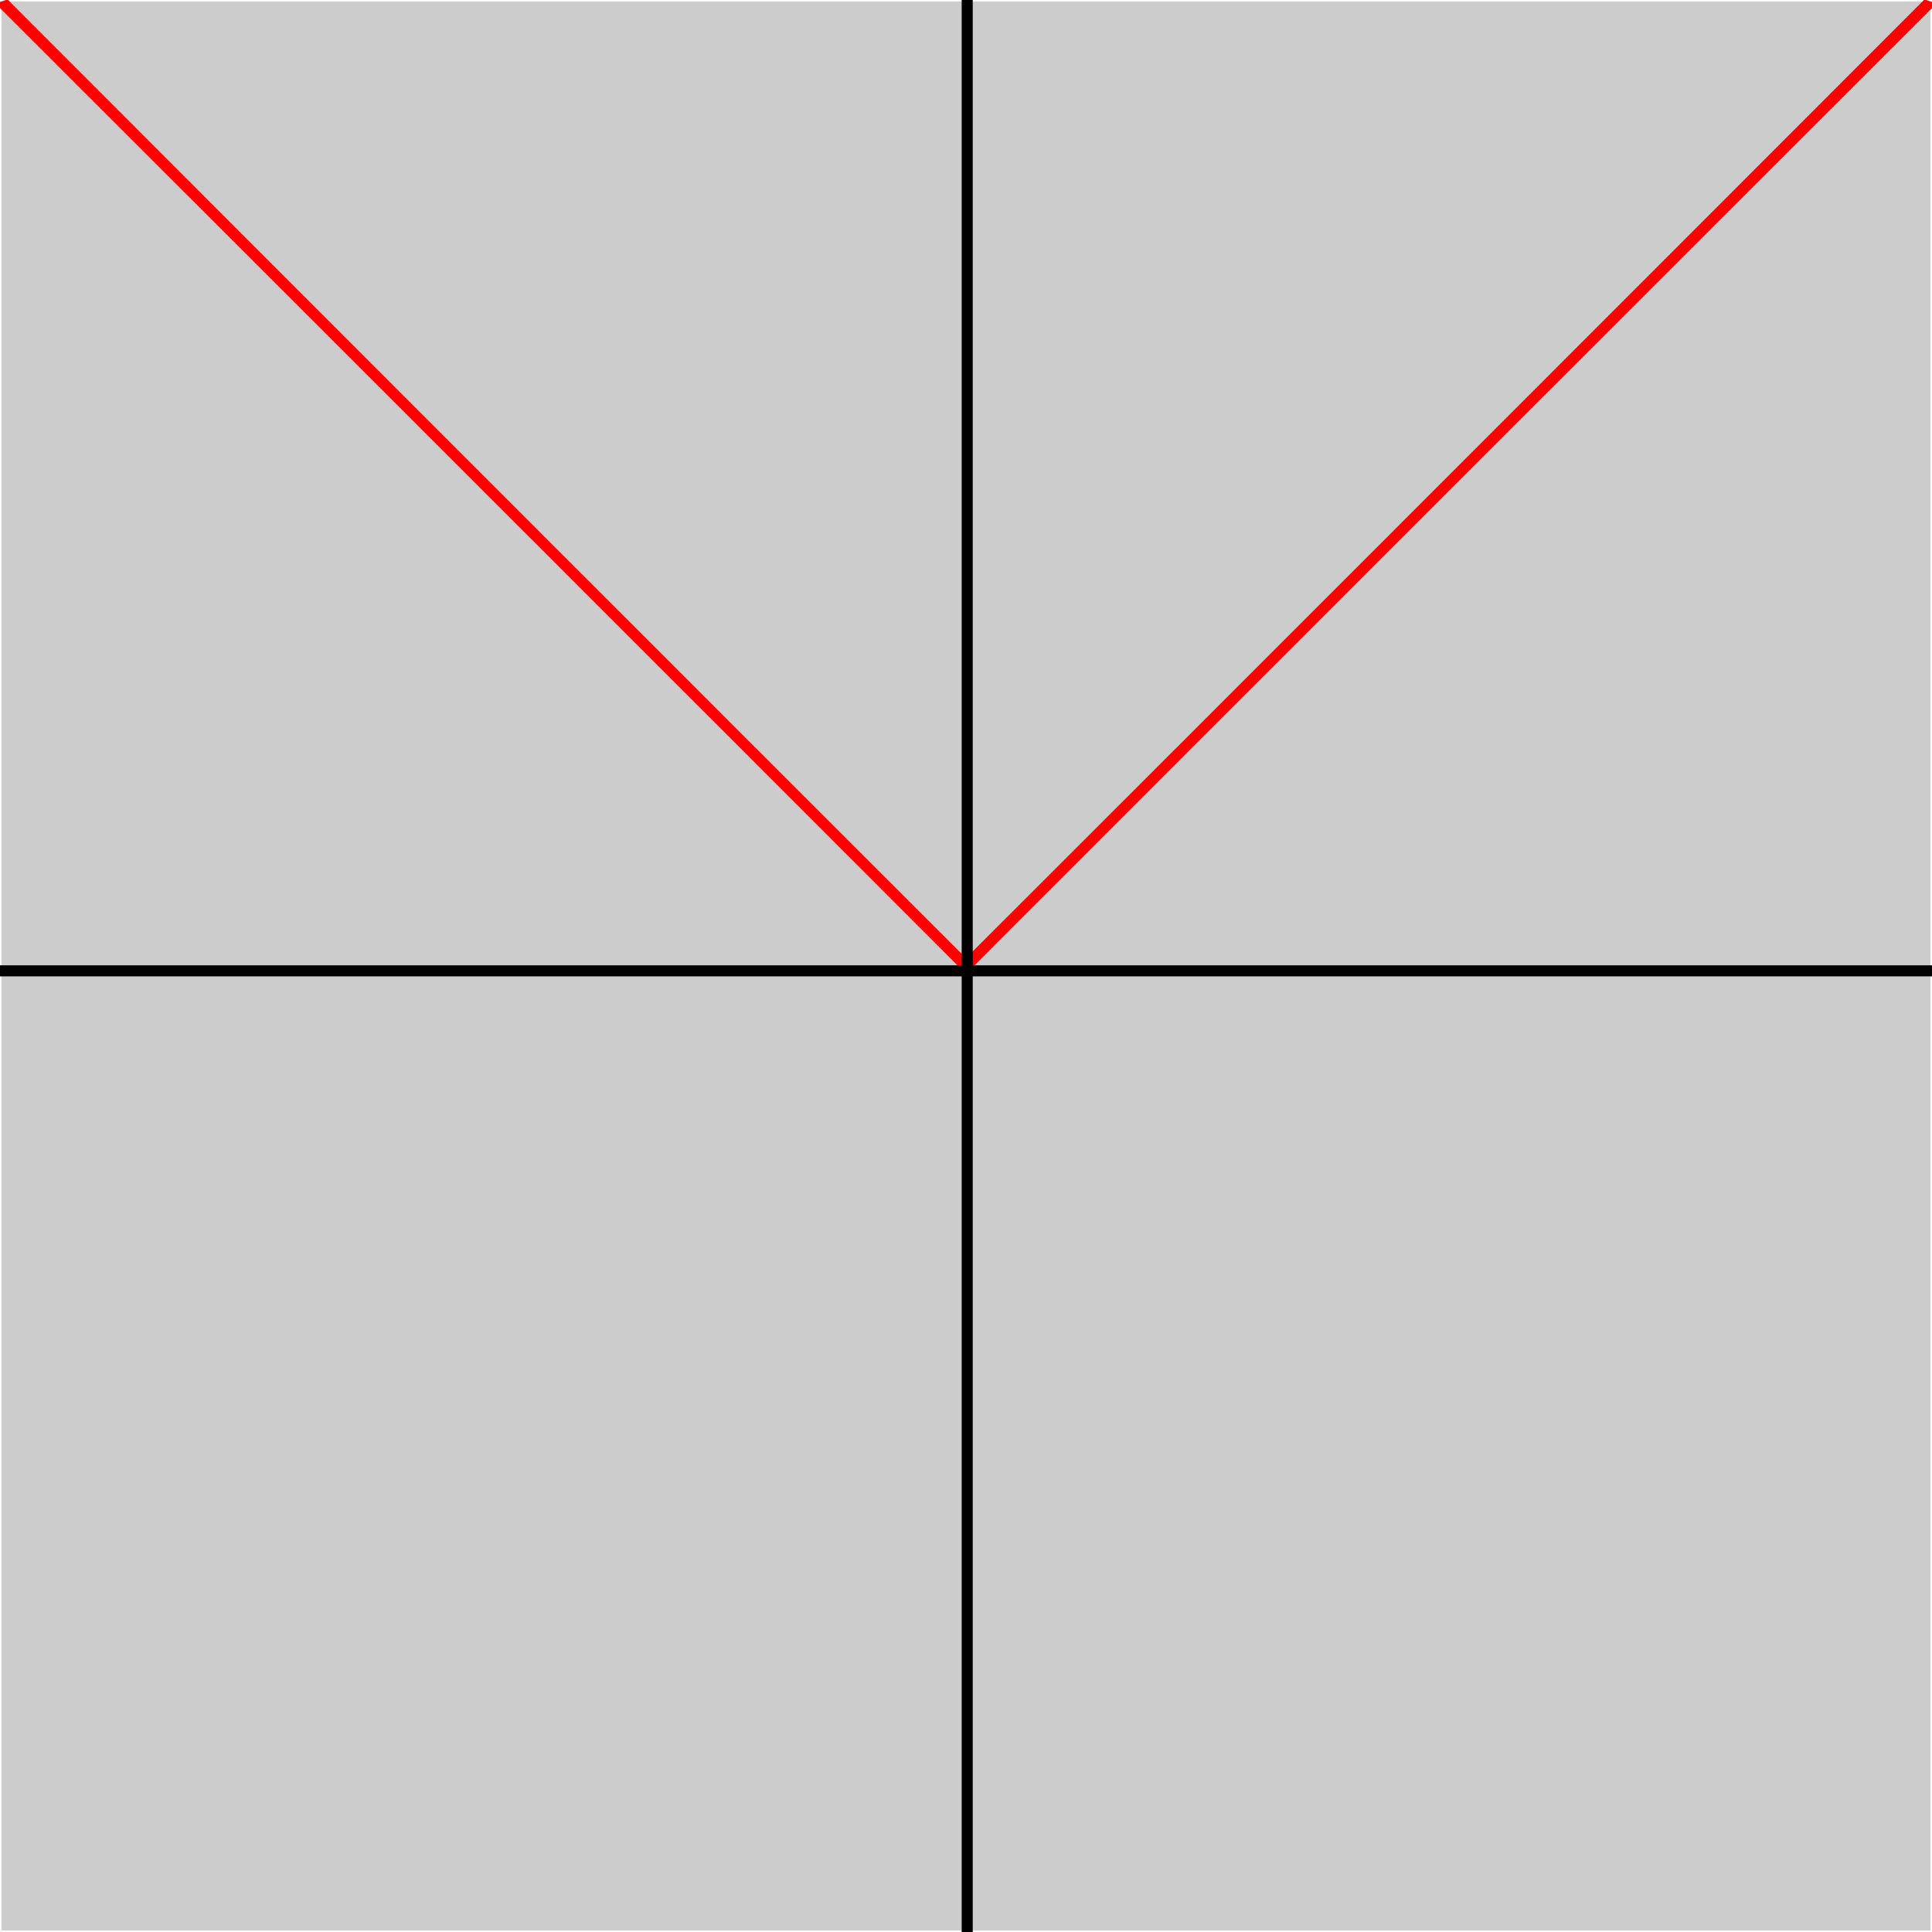
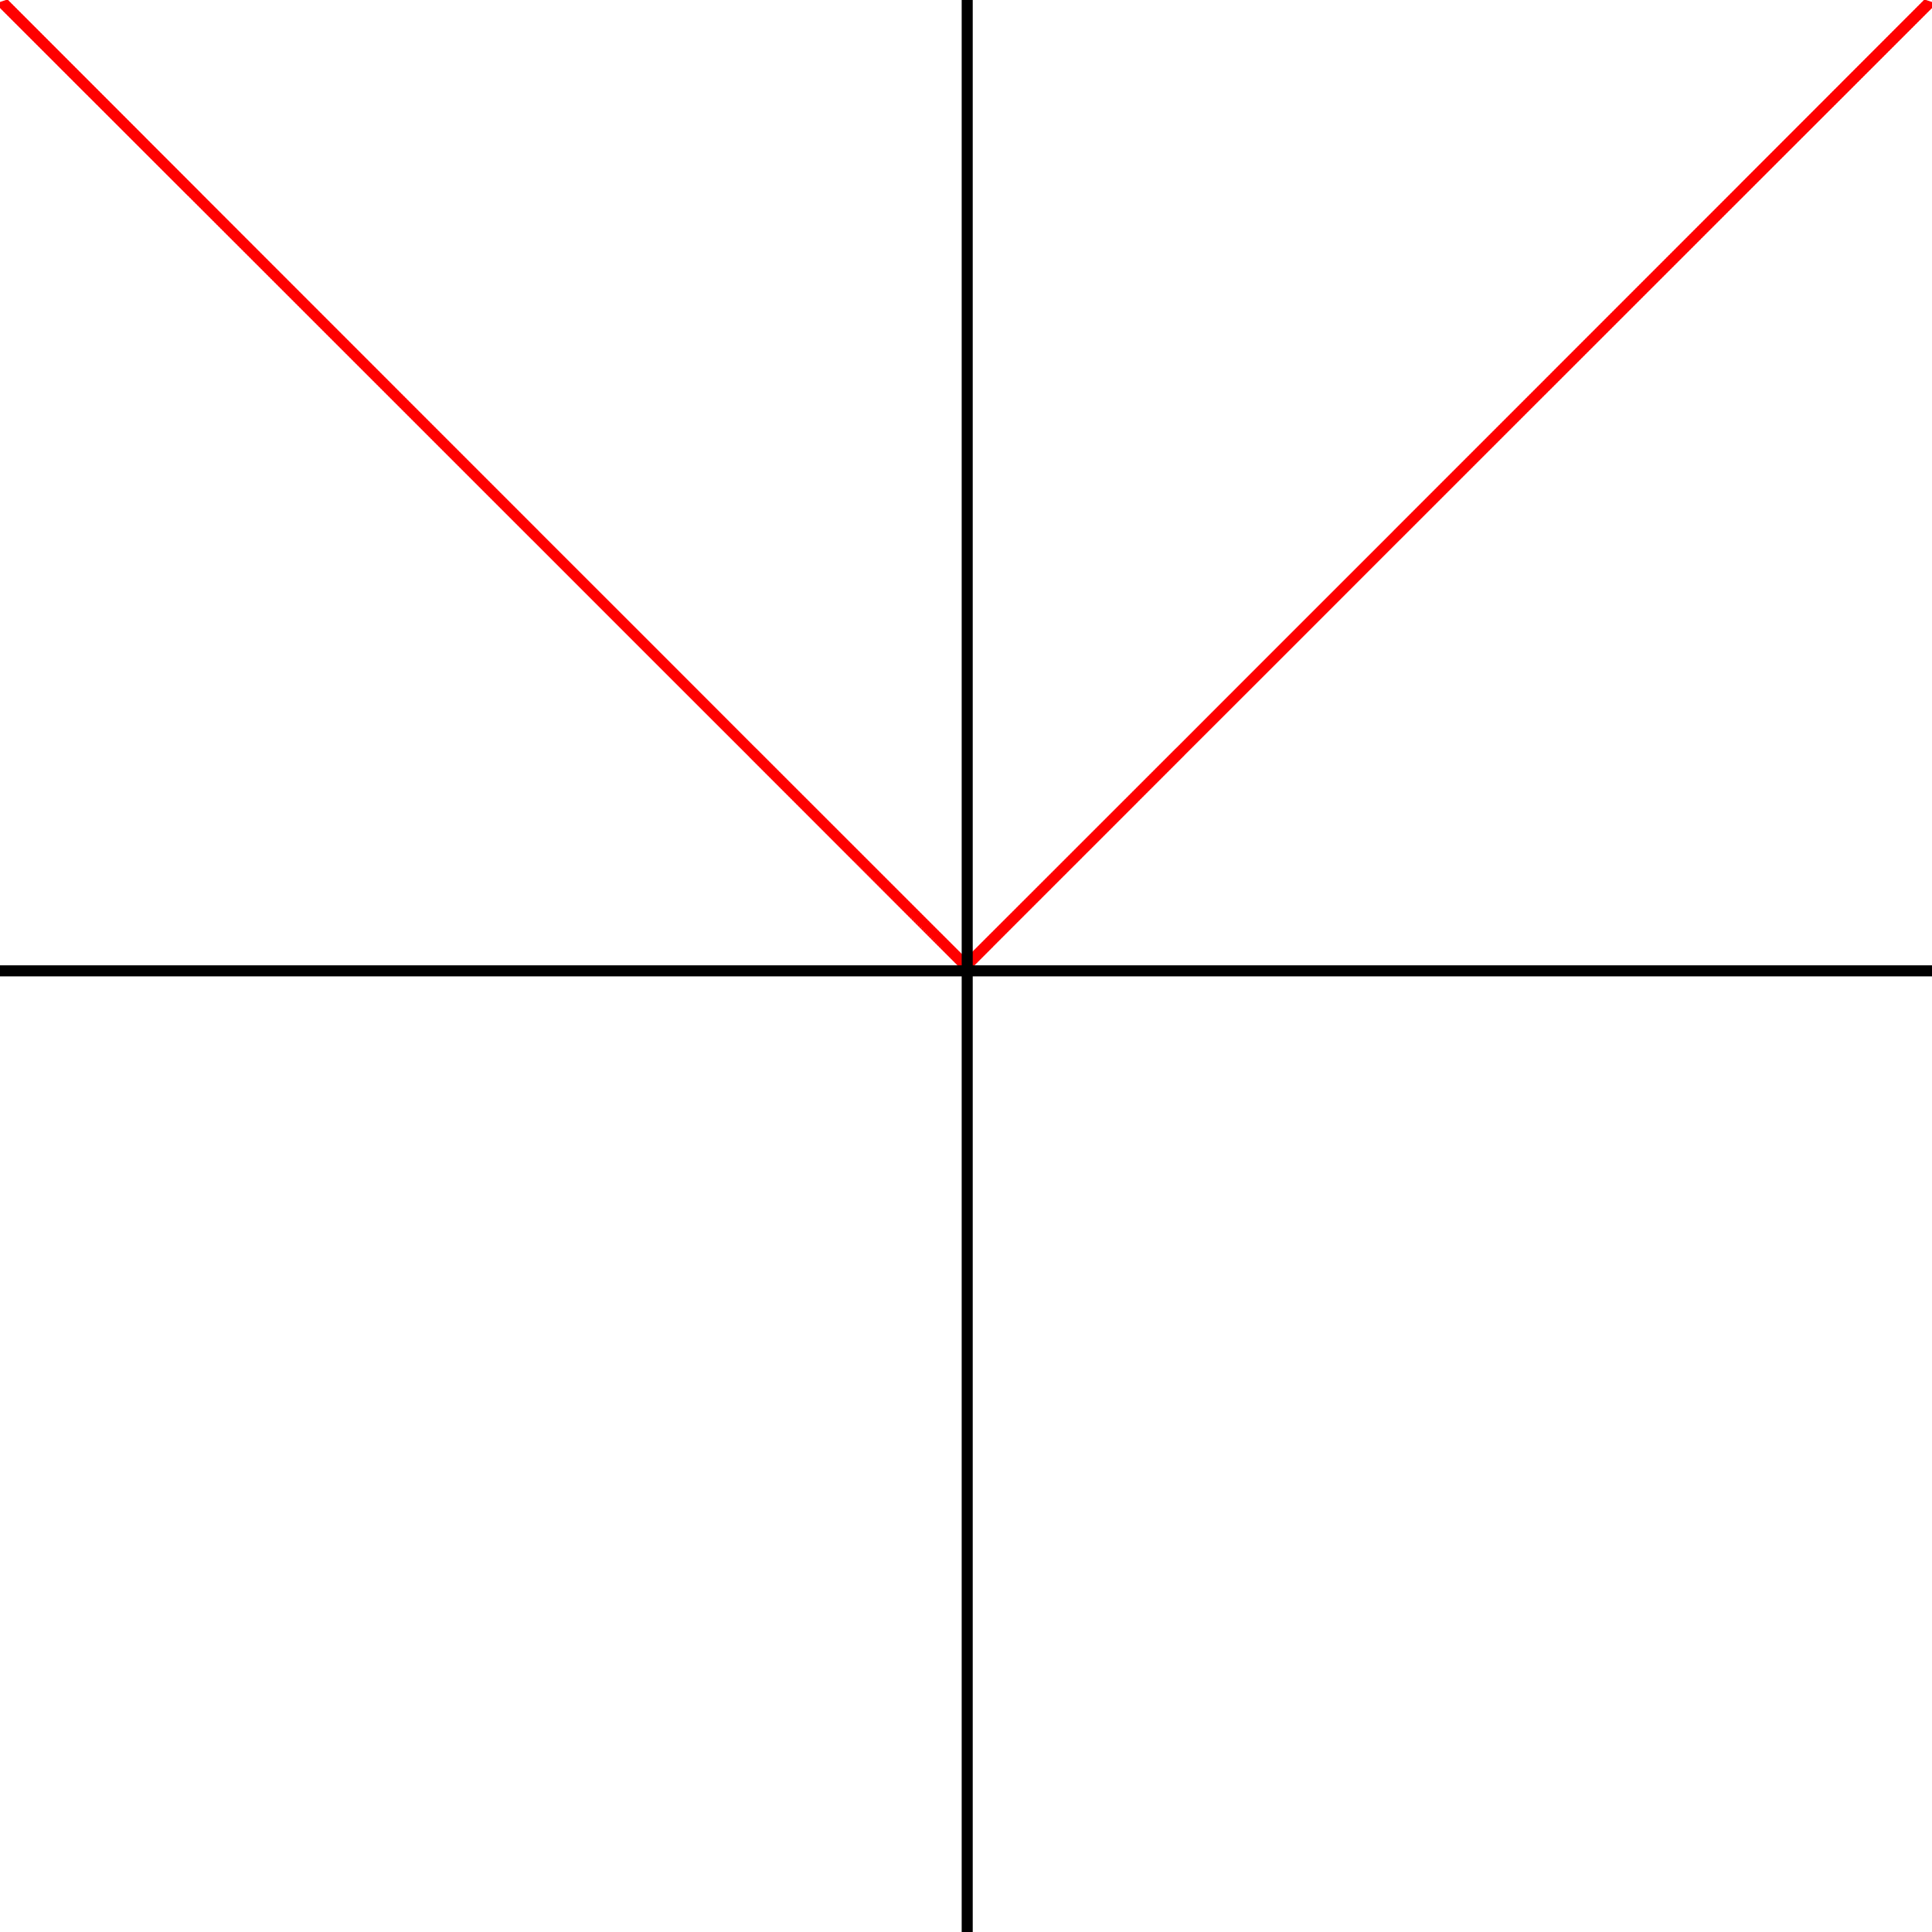
<svg xmlns="http://www.w3.org/2000/svg" xmlns:ns1="http://sodipodi.sourceforge.net/DTD/sodipodi-0.dtd" xmlns:ns2="http://www.inkscape.org/namespaces/inkscape" ns1:docname="absx.svg" ns2:version="1.1.1 (3bf5ae0d25, 2021-09-20)" id="svg12" version="1.1" viewBox="0 0 700 700" height="700mm" width="700mm">
  <ns1:namedview id="namedview14" pagecolor="#505050" bordercolor="#eeeeee" borderopacity="1" ns2:pageshadow="0" ns2:pageopacity="0" ns2:pagecheckerboard="0" ns2:document-units="mm" showgrid="false" width="700mm" ns2:zoom="0.25" ns2:cx="1566" ns2:cy="910" ns2:window-width="1920" ns2:window-height="1013" ns2:window-x="-9" ns2:window-y="-9" ns2:window-maximized="1" ns2:current-layer="layer2" />
  <defs id="defs9" />
  <g ns2:label="Layer 1" ns2:groupmode="layer" id="layer1">
-     <rect style="fill:#cccccc;stroke:#000000;stroke-width:0;stroke-miterlimit:4;stroke-dasharray:none;stroke-dashoffset:0;stroke-opacity:1" id="rect3271" width="698.925" height="698.925" x="0.538" y="0.538" />
    <path style="fill:none;fill-opacity:1;stroke:#ff0000;stroke-width:4;stroke-miterlimit:4;stroke-dasharray:none;stroke-dashoffset:0;stroke-opacity:1" d="M 0.538 0.538 C 0.771 1.237 1.004 0.539 1.237 1.237 C 1.47 1.935 1.704 1.24 1.937 1.937 C 2.17 2.634 2.403 1.941 2.637 2.637 C 2.87 3.332 3.103 2.642 3.336 3.336 C 3.569 4.03 3.803 3.343 4.036 4.036 C 4.269 4.728 4.502 4.044 4.735 4.735 C 4.969 5.427 5.202 4.745 5.435 5.435 C 5.668 6.125 5.901 5.446 6.135 6.135 C 6.368 6.823 6.601 6.147 6.834 6.834 C 7.067 7.521 7.301 6.848 7.534 7.534 C 7.767 8.22 8 7.549 8.233 8.233 C 8.467 8.918 8.7 8.25 8.933 8.933 C 9.166 9.616 9.4 8.951 9.633 9.633 C 9.866 10.314 10.099 9.652 10.332 10.332 C 10.566 11.012 10.799 10.353 11.032 11.032 C 11.265 11.711 11.498 11.054 11.732 11.732 C 11.965 12.409 12.198 11.755 12.431 12.431 C 12.665 13.107 12.898 12.457 13.131 13.131 C 13.364 13.805 13.597 13.158 13.831 13.831 C 14.064 14.504 14.297 13.858 14.53 14.53 C 14.763 15.202 14.996 14.559 15.23 15.23 C 15.463 15.9 15.696 15.261 15.929 15.929 C 16.163 16.598 16.396 15.962 16.629 16.629 C 16.862 17.296 17.095 16.663 17.329 17.329 C 17.562 17.995 17.795 17.364 18.028 18.028 C 18.262 18.693 18.495 18.065 18.728 18.728 C 18.961 19.391 19.194 18.766 19.427 19.427 C 19.661 20.089 19.894 19.467 20.127 20.127 C 20.36 20.788 20.593 20.168 20.827 20.827 C 21.06 21.486 21.293 20.869 21.526 21.526 C 21.76 22.184 21.993 21.57 22.226 22.226 C 22.459 22.882 22.692 22.271 22.926 22.926 C 23.159 23.58 23.392 22.972 23.625 23.625 C 23.858 24.279 24.092 23.673 24.325 24.325 C 24.558 24.977 24.791 24.374 25.024 25.024 C 25.258 25.675 25.491 25.075 25.724 25.724 C 25.957 26.373 26.191 25.776 26.424 26.424 C 26.657 27.072 26.89 26.477 27.123 27.123 C 27.357 27.77 27.59 27.178 27.823 27.823 C 28.056 28.468 28.289 27.879 28.523 28.523 C 28.756 29.166 28.989 28.58 29.222 29.222 C 29.455 29.864 29.689 29.281 29.922 29.922 C 30.155 30.563 30.388 29.982 30.622 30.622 C 30.855 31.261 31.088 30.683 31.321 31.321 C 31.554 31.959 31.788 31.384 32.021 32.021 C 32.254 32.657 32.487 32.085 32.72 32.72 C 32.954 33.356 33.187 32.786 33.42 33.42 C 33.653 34.054 33.886 33.487 34.12 34.12 C 34.353 34.752 34.586 34.188 34.819 34.819 C 35.052 35.45 35.286 34.889 35.519 35.519 C 35.752 36.148 35.985 35.59 36.218 36.218 C 36.452 36.847 36.685 36.291 36.918 36.918 C 37.151 37.545 37.385 36.992 37.618 37.618 C 37.851 38.243 38.084 37.693 38.317 38.317 C 38.551 38.941 38.784 38.394 39.017 39.017 C 39.25 39.64 39.483 39.095 39.717 39.717 C 39.95 40.338 40.183 39.796 40.416 40.416 C 40.649 41.036 40.883 40.498 41.116 41.116 C 41.349 41.734 41.582 41.199 41.816 41.816 C 42.049 42.432 42.282 41.9 42.515 42.515 C 42.748 43.131 42.981 42.6 43.215 43.215 C 43.448 43.829 43.681 43.302 43.914 43.914 C 44.148 44.527 44.381 44.003 44.614 44.614 C 44.847 45.225 45.08 44.704 45.314 45.314 C 45.547 45.924 45.78 45.405 46.013 46.013 C 46.246 46.622 46.48 46.106 46.713 46.713 C 46.946 47.32 47.179 46.807 47.413 47.413 C 47.646 48.018 47.879 47.508 48.112 48.112 C 48.345 48.717 48.578 48.209 48.812 48.812 C 49.045 49.415 49.278 48.91 49.511 49.511 C 49.745 50.113 49.978 49.611 50.211 50.211 C 50.444 50.811 50.677 50.312 50.911 50.911 C 51.144 51.509 51.377 51.013 51.61 51.61 C 51.843 52.208 52.077 51.714 52.31 52.31 C 52.543 52.906 52.776 52.415 53.01 53.01 C 53.243 53.604 53.476 53.116 53.709 53.709 C 53.942 54.302 54.175 53.817 54.409 54.409 C 54.642 55.001 54.875 54.518 55.108 55.108 C 55.342 55.699 55.575 55.219 55.808 55.808 C 56.041 56.397 56.274 55.92 56.508 56.508 C 56.741 57.095 56.974 56.621 57.207 57.207 C 57.44 57.793 57.674 57.322 57.907 57.907 C 58.14 58.492 58.373 58.023 58.606 58.606 C 58.84 59.19 59.073 58.724 59.306 59.306 C 59.539 59.888 59.773 59.425 60.006 60.006 C 60.239 60.586 60.472 60.126 60.705 60.705 C 60.938 61.285 61.172 60.827 61.405 61.405 C 61.638 61.983 61.871 61.528 62.105 62.105 C 62.338 62.681 62.571 62.229 62.804 62.804 C 63.037 63.379 63.271 62.93 63.504 63.504 C 63.737 64.077 63.97 63.631 64.204 64.204 C 64.437 64.776 64.67 64.332 64.903 64.903 C 65.136 65.474 65.37 65.033 65.603 65.603 C 65.836 66.172 66.069 65.734 66.302 66.302 C 66.535 66.87 66.769 66.435 67.002 67.002 C 67.235 67.569 67.468 67.136 67.702 67.702 C 67.935 68.267 68.168 67.837 68.401 68.401 C 68.634 68.965 68.868 68.538 69.101 69.101 C 69.334 69.663 69.567 69.24 69.8 69.8 C 70.034 70.361 70.267 69.941 70.5 70.5 C 70.733 71.06 70.966 70.641 71.2 71.2 C 71.433 71.758 71.666 71.343 71.899 71.899 C 72.132 72.456 72.366 72.044 72.599 72.599 C 72.832 73.154 73.065 72.745 73.299 73.299 C 73.532 73.853 73.765 73.446 73.998 73.998 C 74.231 74.551 74.465 74.147 74.698 74.698 C 74.931 75.249 75.164 74.848 75.397 75.397 C 75.631 75.947 75.864 75.549 76.097 76.097 C 76.33 76.645 76.564 76.25 76.797 76.797 C 77.03 77.344 77.263 76.951 77.496 77.496 C 77.73 78.042 77.963 77.652 78.196 78.196 C 78.429 78.74 78.662 78.353 78.896 78.896 C 79.129 79.438 79.362 79.054 79.595 79.595 C 79.828 80.136 80.062 79.755 80.295 80.295 C 80.528 80.835 80.761 80.456 80.994 80.994 C 81.228 81.533 81.461 81.157 81.694 81.694 C 81.927 82.231 82.16 81.858 82.394 82.394 C 82.627 82.929 82.86 82.559 83.093 83.093 C 83.326 83.628 83.56 83.26 83.793 83.793 C 84.026 84.326 84.259 83.961 84.493 84.493 C 84.726 85.024 84.959 84.662 85.192 85.192 C 85.425 85.722 85.659 85.363 85.892 85.892 C 86.125 86.421 86.358 86.064 86.591 86.591 C 86.825 87.119 87.058 86.765 87.291 87.291 C 87.524 87.817 87.757 87.466 87.991 87.991 C 88.224 88.515 88.457 88.167 88.69 88.69 C 88.924 89.213 89.157 88.868 89.39 89.39 C 89.623 89.912 89.856 89.569 90.09 90.09 C 90.323 90.61 90.556 90.27 90.789 90.789 C 91.022 91.308 91.256 90.971 91.489 91.489 C 91.722 92.006 91.955 91.672 92.188 92.188 C 92.422 92.705 92.655 92.373 92.888 92.888 C 93.121 93.403 93.355 93.074 93.588 93.588 C 93.821 94.101 94.054 93.775 94.287 94.287 C 94.52 94.799 94.754 94.476 94.987 94.987 C 95.22 95.498 95.453 95.177 95.686 95.686 C 95.92 96.196 96.153 95.878 96.386 96.386 C 96.619 96.894 96.853 96.579 97.086 97.086 C 97.319 97.592 97.552 97.281 97.785 97.785 C 98.019 98.29 98.252 97.981 98.485 98.485 C 98.718 98.989 98.951 98.683 99.185 99.185 C 99.418 99.687 99.651 99.384 99.884 99.884 C 100.118 100.385 100.351 100.085 100.584 100.584 C 100.817 101.083 101.05 100.786 101.284 101.284 C 101.517 101.781 101.75 101.487 101.983 101.983 C 102.216 102.48 102.45 102.188 102.683 102.683 C 102.916 103.178 103.149 102.889 103.382 103.382 C 103.616 103.876 103.849 103.59 104.082 104.082 C 104.315 104.574 104.548 104.291 104.782 104.782 C 105.015 105.273 105.248 104.992 105.481 105.481 C 105.714 105.971 105.948 105.693 106.181 106.181 C 106.414 106.669 106.647 106.394 106.881 106.881 C 107.114 107.367 107.347 107.095 107.58 107.58 C 107.813 108.065 108.047 107.796 108.28 108.28 C 108.513 108.764 108.746 108.497 108.979 108.979 C 109.213 109.462 109.446 109.198 109.679 109.679 C 109.912 110.16 110.145 109.899 110.379 110.379 C 110.612 110.858 110.845 110.6 111.078 111.078 C 111.311 111.557 111.545 111.301 111.778 111.778 C 112.011 112.255 112.244 112.002 112.478 112.478 C 112.711 112.953 112.944 112.703 113.177 113.177 C 113.41 113.651 113.644 113.404 113.877 113.877 C 114.11 114.35 114.343 114.105 114.576 114.576 C 114.81 115.048 115.043 114.806 115.276 115.276 C 115.509 115.746 115.742 115.507 115.976 115.976 C 116.209 116.444 116.442 116.208 116.675 116.675 C 116.908 117.142 117.142 116.909 117.375 117.375 C 117.608 117.841 117.841 117.61 118.075 118.075 C 118.308 118.539 118.541 118.311 118.774 118.774 C 119.007 119.237 119.241 119.012 119.474 119.474 C 119.707 119.935 119.94 119.713 120.173 120.173 C 120.407 120.634 120.64 120.414 120.873 120.873 C 121.106 121.332 121.339 121.115 121.573 121.573 C 121.806 122.03 122.039 121.816 122.272 122.272 C 122.505 122.728 122.739 122.517 122.972 122.972 C 123.205 123.426 123.438 123.218 123.672 123.672 C 123.905 124.125 124.138 123.919 124.371 124.371 C 124.604 124.823 124.838 124.62 125.071 125.071 C 125.304 125.521 125.537 125.321 125.77 125.77 C 126.004 126.219 126.237 126.023 126.47 126.47 C 126.703 126.918 126.936 126.724 127.17 127.17 C 127.403 127.616 127.636 127.425 127.869 127.869 C 128.102 128.314 128.336 128.126 128.569 128.569 C 128.802 129.012 129.035 128.827 129.269 129.269 C 129.502 129.71 129.735 129.528 129.968 129.968 C 130.201 130.409 130.435 130.229 130.668 130.668 C 130.901 131.107 131.134 130.93 131.367 131.367 C 131.601 131.805 131.834 131.631 132.067 132.067 C 132.3 132.503 132.533 132.332 132.767 132.767 C 133 133.202 133.233 133.033 133.466 133.466 C 133.699 133.9 133.933 133.734 134.166 134.166 C 134.399 134.598 134.632 134.435 134.866 134.866 C 135.099 135.296 135.332 135.136 135.565 135.565 C 135.798 135.994 136.032 135.837 136.265 136.265 C 136.498 136.693 136.731 136.538 136.964 136.964 C 137.198 137.391 137.431 137.239 137.664 137.664 C 137.897 138.089 138.13 137.94 138.364 138.364 C 138.597 138.787 138.83 138.641 139.063 139.063 C 139.296 139.486 139.53 139.342 139.763 139.763 C 139.996 140.184 140.229 140.043 140.463 140.463 C 140.696 140.882 140.929 140.744 141.162 141.162 C 141.395 141.58 141.629 141.445 141.862 141.862 C 142.095 142.278 142.328 142.146 142.561 142.561 C 142.795 142.977 143.028 142.847 143.261 143.261 C 143.494 143.675 143.727 143.548 143.961 143.961 C 144.194 144.373 144.427 144.249 144.66 144.66 C 144.893 145.071 145.127 144.95 145.36 145.36 C 145.593 145.77 145.826 145.651 146.06 146.06 C 146.293 146.468 146.526 146.352 146.759 146.759 C 146.992 147.166 147.226 147.053 147.459 147.459 C 147.692 147.864 147.925 147.754 148.158 148.158 C 148.392 148.562 148.625 148.455 148.858 148.858 C 149.091 149.261 149.324 149.156 149.558 149.558 C 149.791 149.959 150.024 149.857 150.257 150.257 C 150.49 150.657 150.724 150.558 150.957 150.957 C 151.19 151.355 151.423 151.259 151.656 151.656 C 151.89 152.054 152.123 151.96 152.356 152.356 C 152.589 152.752 152.823 152.661 153.056 153.056 C 153.289 153.45 153.522 153.362 153.755 153.755 C 153.989 154.148 154.222 154.064 154.455 154.455 C 154.688 154.846 154.921 154.765 155.155 155.155 C 155.388 155.545 155.621 155.466 155.854 155.854 C 156.087 156.243 156.321 156.167 156.554 156.554 C 156.787 156.941 157.02 156.868 157.253 157.253 C 157.487 157.639 157.72 157.569 157.953 157.953 C 158.186 158.338 158.42 158.27 158.653 158.653 C 158.886 159.036 159.119 158.971 159.352 159.352 C 159.586 159.734 159.819 159.672 160.052 160.052 C 160.285 160.432 160.518 160.373 160.752 160.752 C 160.985 161.13 161.218 161.074 161.451 161.451 C 161.684 161.829 161.918 161.775 162.151 162.151 C 162.384 162.527 162.617 162.476 162.85 162.85 C 163.084 163.225 163.317 163.177 163.55 163.55 C 163.783 163.923 164.017 163.878 164.25 164.25 C 164.483 164.622 164.716 164.579 164.949 164.949 C 165.183 165.32 165.416 165.28 165.649 165.649 C 165.882 166.018 166.115 165.981 166.349 166.349 C 166.582 166.716 166.815 166.682 167.048 167.048 C 167.281 167.415 167.515 167.383 167.748 167.748 C 167.981 168.113 168.214 168.084 168.447 168.447 C 168.681 168.811 168.914 168.785 169.147 169.147 C 169.38 169.509 169.614 169.486 169.847 169.847 C 170.08 170.207 170.313 170.187 170.546 170.546 C 170.78 170.906 171.013 170.888 171.246 171.246 C 171.479 171.604 171.712 171.589 171.946 171.946 C 172.179 172.302 172.412 172.29 172.645 172.645 C 172.878 173 173.112 172.991 173.345 173.345 C 173.578 173.699 173.811 173.692 174.044 174.044 C 174.278 174.397 174.511 174.393 174.744 174.744 C 174.977 175.095 175.211 175.094 175.444 175.444 C 175.677 175.793 175.91 175.795 176.143 176.143 C 176.377 176.491 176.61 176.496 176.843 176.843 C 177.076 177.19 177.309 177.197 177.543 177.543 C 177.776 177.888 178.009 177.898 178.242 178.242 C 178.475 178.586 178.709 178.599 178.942 178.942 C 179.175 179.284 179.408 179.3 179.641 179.641 C 179.875 179.983 180.108 180.001 180.341 180.341 C 180.574 180.681 180.808 180.702 181.041 181.041 C 181.274 181.379 181.507 181.403 181.74 181.74 C 181.974 182.077 182.207 182.105 182.44 182.44 C 182.673 182.775 182.906 182.806 183.14 183.14 C 183.373 183.474 183.606 183.507 183.839 183.839 C 184.072 184.172 184.306 184.208 184.539 184.539 C 184.772 184.87 185.005 184.909 185.238 185.238 C 185.472 185.568 185.705 185.61 185.938 185.938 C 186.171 186.267 186.405 186.311 186.638 186.638 C 186.871 186.965 187.104 187.012 187.337 187.337 C 187.571 187.663 187.804 187.713 188.037 188.037 C 188.27 188.361 188.503 188.414 188.737 188.737 C 188.97 189.059 189.203 189.115 189.436 189.436 C 189.669 189.758 189.903 189.816 190.136 190.136 C 190.369 190.456 190.602 190.517 190.835 190.835 C 191.069 191.154 191.302 191.218 191.535 191.535 C 191.768 191.852 192.002 191.919 192.235 192.235 C 192.468 192.551 192.701 192.62 192.934 192.934 C 193.168 193.249 193.401 193.321 193.634 193.634 C 193.867 193.947 194.1 194.022 194.334 194.334 C 194.567 194.645 194.8 194.723 195.033 195.033 C 195.266 195.343 195.5 195.424 195.733 195.733 C 195.966 196.042 196.199 196.125 196.432 196.432 C 196.666 196.74 196.899 196.826 197.132 197.132 C 197.365 197.438 197.598 197.527 197.832 197.832 C 198.065 198.136 198.298 198.228 198.531 198.531 C 198.765 198.835 198.998 198.929 199.231 199.231 C 199.464 199.533 199.697 199.63 199.931 199.931 C 200.164 200.231 200.397 200.331 200.63 200.63 C 200.863 200.929 201.097 201.032 201.33 201.33 C 201.563 201.627 201.796 201.733 202.029 202.029 C 202.263 202.326 202.496 202.434 202.729 202.729 C 202.962 203.024 203.195 203.135 203.429 203.429 C 203.662 203.722 203.895 203.836 204.128 204.128 C 204.362 204.42 204.595 204.537 204.828 204.828 C 205.061 205.119 205.294 205.238 205.528 205.528 C 205.761 205.817 205.994 205.939 206.227 206.227 C 206.46 206.515 206.694 206.64 206.927 206.927 C 207.16 207.213 207.393 207.341 207.626 207.626 C 207.86 207.911 208.093 208.042 208.326 208.326 C 208.559 208.61 208.792 208.743 209.026 209.026 C 209.259 209.308 209.492 209.444 209.725 209.725 C 209.959 210.006 210.192 210.146 210.425 210.425 C 210.658 210.704 210.891 210.847 211.125 211.125 C 211.358 211.403 211.591 211.548 211.824 211.824 C 212.057 212.101 212.291 212.249 212.524 212.524 C 212.757 212.799 212.99 212.95 213.223 213.223 C 213.457 213.497 213.69 213.651 213.923 213.923 C 214.156 214.195 214.389 214.352 214.623 214.623 C 214.856 214.894 215.089 215.053 215.322 215.322 C 215.556 215.592 215.789 215.754 216.022 216.022 C 216.255 216.29 216.488 216.455 216.722 216.722 C 216.955 216.988 217.188 217.156 217.421 217.421 C 217.654 217.687 217.888 217.857 218.121 218.121 C 218.354 218.385 218.587 218.558 218.82 218.82 C 219.054 219.083 219.287 219.259 219.52 219.52 C 219.753 219.781 219.986 219.96 220.22 220.22 C 220.453 220.48 220.686 220.661 220.919 220.919 C 221.153 221.178 221.386 221.362 221.619 221.619 C 221.852 221.876 222.085 222.063 222.319 222.319 C 222.552 222.574 222.785 222.764 223.018 223.018 C 223.251 223.272 223.485 223.465 223.718 223.718 C 223.951 223.971 224.184 224.166 224.417 224.417 C 224.651 224.669 224.884 224.867 225.117 225.117 C 225.35 225.367 225.583 225.568 225.817 225.817 C 226.05 226.065 226.283 226.269 226.516 226.516 C 226.75 226.764 226.983 226.97 227.216 227.216 C 227.449 227.462 227.682 227.671 227.916 227.916 C 228.149 228.16 228.382 228.372 228.615 228.615 C 228.848 228.858 229.082 229.073 229.315 229.315 C 229.548 229.556 229.781 229.774 230.014 230.014 C 230.248 230.255 230.481 230.475 230.714 230.714 C 230.947 230.953 231.18 231.176 231.414 231.414 C 231.647 231.651 231.88 231.877 232.113 232.113 C 232.347 232.349 232.58 232.578 232.813 232.813 C 233.046 233.048 233.279 233.279 233.513 233.513 C 233.746 233.746 233.979 233.98 234.212 234.212 C 234.445 234.444 234.679 234.681 234.912 234.912 C 235.145 235.142 235.378 235.382 235.611 235.611 C 235.845 235.84 236.078 236.083 236.311 236.311 C 236.544 236.539 236.777 236.784 237.011 237.011 C 237.244 237.237 237.477 237.485 237.71 237.71 C 237.944 237.935 238.177 238.187 238.41 238.41 C 238.643 238.633 238.876 238.888 239.11 239.11 C 239.343 239.332 239.576 239.589 239.809 239.809 C 240.042 240.03 240.276 240.29 240.509 240.509 C 240.742 240.728 240.975 240.991 241.208 241.208 C 241.442 241.426 241.675 241.692 241.908 241.908 C 242.141 242.124 242.374 242.393 242.608 242.608 C 242.841 242.823 243.074 243.094 243.307 243.307 C 243.54 243.521 243.774 243.795 244.007 244.007 C 244.24 244.219 244.473 244.496 244.707 244.707 C 244.94 244.917 245.173 245.197 245.406 245.406 C 245.639 245.616 245.873 245.898 246.106 246.106 C 246.339 246.314 246.572 246.599 246.805 246.805 C 247.039 247.012 247.272 247.3 247.505 247.505 C 247.738 247.71 247.971 248.001 248.205 248.205 C 248.438 248.408 248.671 248.702 248.904 248.904 C 249.137 249.107 249.371 249.403 249.604 249.604 C 249.837 249.805 250.07 250.104 250.304 250.304 C 250.537 250.503 250.77 250.805 251.003 251.003 C 251.236 251.201 251.47 251.506 251.703 251.703 C 251.936 251.9 252.169 252.207 252.402 252.402 C 252.636 252.598 252.869 252.908 253.102 253.102 C 253.335 253.296 253.568 253.609 253.802 253.802 C 254.035 253.994 254.268 254.31 254.501 254.501 C 254.734 254.692 254.968 255.011 255.201 255.201 C 255.434 255.391 255.667 255.712 255.901 255.901 C 256.134 256.089 256.367 256.413 256.6 256.6 C 256.833 256.787 257.067 257.114 257.3 257.3 C 257.533 257.485 257.766 257.815 257.999 257.999 C 258.233 258.184 258.466 258.516 258.699 258.699 C 258.932 258.882 259.165 259.217 259.399 259.399 C 259.632 259.58 259.865 259.918 260.098 260.098 C 260.331 260.278 260.565 260.619 260.798 260.798 C 261.031 260.976 261.264 261.32 261.498 261.498 C 261.731 261.675 261.964 262.021 262.197 262.197 C 262.43 262.373 262.664 262.722 262.897 262.897 C 263.13 263.071 263.363 263.423 263.596 263.596 C 263.83 263.769 264.063 264.124 264.296 264.296 C 264.529 264.468 264.762 264.825 264.996 264.996 C 265.229 265.166 265.462 265.526 265.695 265.695 C 265.928 265.864 266.162 266.228 266.395 266.395 C 266.628 266.562 266.861 266.929 267.095 267.095 C 267.328 267.26 267.561 267.63 267.794 267.794 C 268.027 267.959 268.261 268.331 268.494 268.494 C 268.727 268.657 268.96 269.032 269.193 269.193 C 269.427 269.355 269.66 269.733 269.893 269.893 C 270.126 270.053 270.359 270.434 270.593 270.593 C 270.826 270.752 271.059 271.135 271.292 271.292 C 271.525 271.45 271.759 271.836 271.992 271.992 C 272.225 272.148 272.458 272.537 272.692 272.692 C 272.925 272.846 273.158 273.238 273.391 273.391 C 273.624 273.545 273.858 273.939 274.091 274.091 C 274.324 274.243 274.557 274.64 274.79 274.79 C 275.024 274.941 275.257 275.341 275.49 275.49 C 275.723 275.639 275.956 276.042 276.19 276.19 C 276.423 276.337 276.656 276.743 276.889 276.889 C 277.122 277.036 277.356 277.444 277.589 277.589 C 277.822 277.734 278.055 278.145 278.289 278.289 C 278.522 278.432 278.755 278.846 278.988 278.988 C 279.221 279.13 279.455 279.547 279.688 279.688 C 279.921 279.829 280.154 280.248 280.387 280.387 C 280.621 280.527 280.854 280.949 281.087 281.087 C 281.32 281.225 281.553 281.65 281.787 281.787 C 282.02 281.923 282.253 282.351 282.486 282.486 C 282.719 282.621 282.953 283.052 283.186 283.186 C 283.419 283.32 283.652 283.753 283.886 283.886 C 284.119 284.018 284.352 284.454 284.585 284.585 C 284.818 284.716 285.052 285.155 285.285 285.285 C 285.518 285.414 285.751 285.856 285.984 285.984 C 286.218 286.113 286.451 286.557 286.684 286.684 C 286.917 286.811 287.15 287.258 287.384 287.384 C 287.617 287.509 287.85 287.959 288.083 288.083 C 288.316 288.207 288.55 288.66 288.783 288.783 C 289.016 288.905 289.249 289.361 289.482 289.482 C 289.716 289.604 289.949 290.062 290.182 290.182 C 290.415 290.302 290.649 290.763 290.882 290.882 C 291.115 291 291.348 291.464 291.581 291.581 C 291.815 291.698 292.048 292.165 292.281 292.281 C 292.514 292.397 292.747 292.866 292.981 292.981 C 293.214 293.095 293.447 293.567 293.68 293.68 C 293.913 293.793 294.147 294.269 294.38 294.38 C 294.613 294.491 294.846 294.97 295.079 295.079 C 295.313 295.189 295.546 295.671 295.779 295.779 C 296.012 295.888 296.246 296.372 296.479 296.479 C 296.712 296.586 296.945 297.073 297.178 297.178 C 297.412 297.284 297.645 297.774 297.878 297.878 C 298.111 297.982 298.344 298.475 298.578 298.578 C 298.811 298.681 299.044 299.176 299.277 299.277 C 299.51 299.379 299.744 299.877 299.977 299.977 C 300.21 300.077 300.443 300.578 300.676 300.676 C 300.91 300.775 301.143 301.279 301.376 301.376 C 301.609 301.473 301.843 301.98 302.076 302.076 C 302.309 302.172 302.542 302.681 302.775 302.775 C 303.009 302.87 303.242 303.382 303.475 303.475 C 303.708 303.568 303.941 304.083 304.175 304.175 C 304.408 304.266 304.641 304.784 304.874 304.874 C 305.107 304.965 305.341 305.485 305.574 305.574 C 305.807 305.663 306.04 306.186 306.273 306.273 C 306.507 306.361 306.74 306.887 306.973 306.973 C 307.206 307.059 307.44 307.588 307.673 307.673 C 307.906 307.757 308.139 308.289 308.372 308.372 C 308.606 308.456 308.839 308.99 309.072 309.072 C 309.305 309.154 309.538 309.691 309.772 309.772 C 310.005 309.852 310.238 310.392 310.471 310.471 C 310.704 310.55 310.938 311.093 311.171 311.171 C 311.404 311.249 311.637 311.794 311.87 311.87 C 312.104 311.947 312.337 312.495 312.57 312.57 C 312.803 312.645 313.037 313.196 313.27 313.27 C 313.503 313.343 313.736 313.897 313.969 313.969 C 314.203 314.041 314.436 314.598 314.669 314.669 C 314.902 314.74 315.135 315.299 315.369 315.369 C 315.602 315.438 315.835 316 316.068 316.068 C 316.301 316.136 316.535 316.701 316.768 316.768 C 317.001 316.834 317.234 317.402 317.467 317.467 C 317.701 317.533 317.934 318.103 318.167 318.167 C 318.4 318.231 318.634 318.804 318.867 318.867 C 319.1 318.929 319.333 319.505 319.566 319.566 C 319.8 319.627 320.033 320.206 320.266 320.266 C 320.499 320.325 320.732 320.907 320.966 320.966 C 321.199 321.024 321.432 321.608 321.665 321.665 C 321.898 321.722 322.132 322.31 322.365 322.365 C 322.598 322.42 322.831 323.011 323.064 323.064 C 323.298 323.118 323.531 323.712 323.764 323.764 C 323.997 323.817 324.231 324.413 324.464 324.464 C 324.697 324.515 324.93 325.114 325.163 325.163 C 325.397 325.213 325.63 325.815 325.863 325.863 C 326.096 325.911 326.329 326.516 326.563 326.563 C 326.796 326.61 327.029 327.217 327.262 327.262 C 327.495 327.308 327.729 327.918 327.962 327.962 C 328.195 328.006 328.428 328.619 328.661 328.661 C 328.895 328.704 329.128 329.32 329.361 329.361 C 329.594 329.402 329.828 330.021 330.061 330.061 C 330.294 330.101 330.527 330.722 330.76 330.76 C 330.994 330.799 331.227 331.423 331.46 331.46 C 331.693 331.497 331.926 332.124 332.16 332.16 C 332.393 332.195 332.626 332.825 332.859 332.859 C 333.092 332.894 333.326 333.526 333.559 333.559 C 333.792 333.592 334.025 334.227 334.258 334.258 C 334.492 334.29 334.725 334.928 334.958 334.958 C 335.191 334.988 335.424 335.629 335.658 335.658 C 335.891 335.686 336.124 336.33 336.357 336.357 C 336.591 336.385 336.824 337.031 337.057 337.057 C 337.29 337.083 337.523 337.732 337.757 337.757 C 337.99 337.781 338.223 338.433 338.456 338.456 C 338.689 338.479 338.923 339.134 339.156 339.156 C 339.389 339.178 339.622 339.835 339.855 339.855 C 340.089 339.876 340.322 340.536 340.555 340.555 C 340.788 340.574 341.021 341.237 341.255 341.255 C 341.488 341.272 341.721 341.938 341.954 341.954 C 342.188 341.97 342.421 342.639 342.654 342.654 C 342.887 342.669 343.12 343.34 343.354 343.354 C 343.587 343.367 343.82 344.041 344.053 344.053 C 344.286 344.065 344.52 344.742 344.753 344.753 C 344.986 344.763 345.219 345.443 345.452 345.452 C 345.686 345.462 345.919 346.144 346.152 346.152 C 346.385 346.16 346.618 346.845 346.852 346.852 C 347.085 346.858 347.318 347.546 347.551 347.551 C 347.785 347.556 348.018 348.247 348.251 348.251 C 348.484 348.254 348.717 348.948 348.951 348.951 C 349.184 348.953 349.417 349.649 349.65 349.65 C 349.883 349.651 350.117 349.651 350.35 349.65 C 350.583 349.649 350.816 348.953 351.049 348.951 C 351.283 348.948 351.516 348.254 351.749 348.251 C 351.982 348.247 352.215 347.556 352.449 347.551 C 352.682 347.546 352.915 346.858 353.148 346.852 C 353.382 346.845 353.615 346.16 353.848 346.152 C 354.081 346.144 354.314 345.462 354.548 345.452 C 354.781 345.443 355.014 344.763 355.247 344.753 C 355.48 344.742 355.714 344.065 355.947 344.053 C 356.18 344.041 356.413 343.367 356.646 343.354 C 356.88 343.34 357.113 342.669 357.346 342.654 C 357.579 342.639 357.812 341.97 358.046 341.954 C 358.279 341.938 358.512 341.272 358.745 341.255 C 358.979 341.237 359.212 340.574 359.445 340.555 C 359.678 340.536 359.911 339.876 360.145 339.855 C 360.378 339.835 360.611 339.178 360.844 339.156 C 361.077 339.134 361.311 338.479 361.544 338.456 C 361.777 338.433 362.01 337.781 362.243 337.757 C 362.477 337.732 362.71 337.083 362.943 337.057 C 363.176 337.031 363.409 336.385 363.643 336.357 C 363.876 336.33 364.109 335.686 364.342 335.658 C 364.576 335.629 364.809 334.988 365.042 334.958 C 365.275 334.928 365.508 334.29 365.742 334.258 C 365.975 334.227 366.208 333.592 366.441 333.559 C 366.674 333.526 366.908 332.894 367.141 332.859 C 367.374 332.825 367.607 332.195 367.84 332.16 C 368.074 332.124 368.307 331.497 368.54 331.46 C 368.773 331.423 369.006 330.799 369.24 330.76 C 369.473 330.722 369.706 330.101 369.939 330.061 C 370.173 330.021 370.406 329.402 370.639 329.361 C 370.872 329.32 371.105 328.704 371.339 328.661 C 371.572 328.619 371.805 328.006 372.038 327.962 C 372.271 327.918 372.505 327.308 372.738 327.262 C 372.971 327.217 373.204 326.61 373.437 326.563 C 373.671 326.516 373.904 325.911 374.137 325.863 C 374.37 325.815 374.603 325.213 374.837 325.163 C 375.07 325.114 375.303 324.515 375.536 324.464 C 375.77 324.413 376.003 323.817 376.236 323.764 C 376.469 323.712 376.702 323.118 376.936 323.064 C 377.169 323.011 377.402 322.42 377.635 322.365 C 377.868 322.31 378.102 321.722 378.335 321.665 C 378.568 321.608 378.801 321.024 379.034 320.966 C 379.268 320.907 379.501 320.325 379.734 320.266 C 379.967 320.206 380.2 319.627 380.434 319.566 C 380.667 319.505 380.9 318.929 381.133 318.867 C 381.366 318.804 381.6 318.231 381.833 318.167 C 382.066 318.103 382.299 317.533 382.533 317.467 C 382.766 317.402 382.999 316.834 383.232 316.768 C 383.465 316.701 383.699 316.136 383.932 316.068 C 384.165 316 384.398 315.438 384.631 315.369 C 384.865 315.299 385.098 314.74 385.331 314.669 C 385.564 314.598 385.797 314.041 386.031 313.969 C 386.264 313.897 386.497 313.343 386.73 313.27 C 386.963 313.196 387.197 312.645 387.43 312.57 C 387.663 312.495 387.896 311.947 388.13 311.87 C 388.363 311.794 388.596 311.249 388.829 311.171 C 389.062 311.093 389.296 310.55 389.529 310.471 C 389.762 310.392 389.995 309.852 390.228 309.772 C 390.462 309.691 390.695 309.154 390.928 309.072 C 391.161 308.99 391.394 308.456 391.628 308.372 C 391.861 308.289 392.094 307.757 392.327 307.673 C 392.56 307.588 392.794 307.059 393.027 306.973 C 393.26 306.887 393.493 306.361 393.727 306.273 C 393.96 306.186 394.193 305.663 394.426 305.574 C 394.659 305.485 394.893 304.965 395.126 304.874 C 395.359 304.784 395.592 304.266 395.825 304.175 C 396.059 304.083 396.292 303.568 396.525 303.475 C 396.758 303.382 396.991 302.87 397.225 302.775 C 397.458 302.681 397.691 302.172 397.924 302.076 C 398.157 301.98 398.391 301.473 398.624 301.376 C 398.857 301.279 399.09 300.775 399.324 300.676 C 399.557 300.578 399.79 300.077 400.023 299.977 C 400.256 299.877 400.49 299.379 400.723 299.277 C 400.956 299.176 401.189 298.681 401.422 298.578 C 401.656 298.475 401.889 297.982 402.122 297.878 C 402.355 297.774 402.588 297.284 402.822 297.178 C 403.055 297.073 403.288 296.586 403.521 296.479 C 403.754 296.372 403.988 295.888 404.221 295.779 C 404.454 295.671 404.687 295.189 404.921 295.079 C 405.154 294.97 405.387 294.491 405.62 294.38 C 405.853 294.269 406.087 293.793 406.32 293.68 C 406.553 293.567 406.786 293.095 407.019 292.981 C 407.253 292.866 407.486 292.397 407.719 292.281 C 407.952 292.165 408.185 291.698 408.419 291.581 C 408.652 291.464 408.885 291 409.118 290.882 C 409.351 290.763 409.585 290.302 409.818 290.182 C 410.051 290.062 410.284 289.604 410.518 289.482 C 410.751 289.361 410.984 288.905 411.217 288.783 C 411.45 288.66 411.684 288.207 411.917 288.083 C 412.15 287.959 412.383 287.509 412.616 287.384 C 412.85 287.258 413.083 286.811 413.316 286.684 C 413.549 286.557 413.782 286.113 414.016 285.984 C 414.249 285.856 414.482 285.414 414.715 285.285 C 414.948 285.155 415.182 284.716 415.415 284.585 C 415.648 284.454 415.881 284.018 416.115 283.886 C 416.348 283.753 416.581 283.32 416.814 283.186 C 417.047 283.052 417.281 282.621 417.514 282.486 C 417.747 282.351 417.98 281.923 418.213 281.787 C 418.447 281.65 418.68 281.225 418.913 281.087 C 419.146 280.949 419.379 280.527 419.613 280.387 C 419.846 280.248 420.079 279.829 420.312 279.688 C 420.545 279.547 420.779 279.13 421.012 278.988 C 421.245 278.846 421.478 278.432 421.712 278.289 C 421.945 278.145 422.178 277.734 422.411 277.589 C 422.644 277.444 422.878 277.036 423.111 276.889 C 423.344 276.743 423.577 276.337 423.81 276.19 C 424.044 276.042 424.277 275.639 424.51 275.49 C 424.743 275.341 424.976 274.941 425.21 274.79 C 425.443 274.64 425.676 274.243 425.909 274.091 C 426.142 273.939 426.376 273.545 426.609 273.391 C 426.842 273.238 427.075 272.846 427.308 272.692 C 427.542 272.537 427.775 272.148 428.008 271.992 C 428.241 271.836 428.475 271.45 428.708 271.292 C 428.941 271.135 429.174 270.752 429.407 270.593 C 429.641 270.434 429.874 270.053 430.107 269.893 C 430.34 269.733 430.573 269.355 430.807 269.193 C 431.04 269.032 431.273 268.657 431.506 268.494 C 431.739 268.331 431.973 267.959 432.206 267.794 C 432.439 267.63 432.672 267.26 432.905 267.095 C 433.139 266.929 433.372 266.562 433.605 266.395 C 433.838 266.228 434.072 265.864 434.305 265.695 C 434.538 265.526 434.771 265.166 435.004 264.996 C 435.238 264.825 435.471 264.468 435.704 264.296 C 435.937 264.124 436.17 263.769 436.404 263.596 C 436.637 263.423 436.87 263.071 437.103 262.897 C 437.336 262.722 437.57 262.373 437.803 262.197 C 438.036 262.021 438.269 261.675 438.502 261.498 C 438.736 261.32 438.969 260.976 439.202 260.798 C 439.435 260.619 439.669 260.278 439.902 260.098 C 440.135 259.918 440.368 259.58 440.601 259.399 C 440.835 259.217 441.068 258.882 441.301 258.699 C 441.534 258.516 441.767 258.184 442.001 257.999 C 442.234 257.815 442.467 257.485 442.7 257.3 C 442.933 257.114 443.167 256.787 443.4 256.6 C 443.633 256.413 443.866 256.089 444.099 255.901 C 444.333 255.712 444.566 255.391 444.799 255.201 C 445.032 255.011 445.266 254.692 445.499 254.501 C 445.732 254.31 445.965 253.994 446.198 253.802 C 446.432 253.609 446.665 253.296 446.898 253.102 C 447.131 252.908 447.364 252.598 447.598 252.402 C 447.831 252.207 448.064 251.9 448.297 251.703 C 448.53 251.506 448.764 251.201 448.997 251.003 C 449.23 250.805 449.463 250.503 449.696 250.304 C 449.93 250.104 450.163 249.805 450.396 249.604 C 450.629 249.403 450.863 249.107 451.096 248.904 C 451.329 248.702 451.562 248.408 451.795 248.205 C 452.029 248.001 452.262 247.71 452.495 247.505 C 452.728 247.3 452.961 247.012 453.195 246.805 C 453.428 246.599 453.661 246.314 453.894 246.106 C 454.127 245.898 454.361 245.616 454.594 245.406 C 454.827 245.197 455.06 244.917 455.293 244.707 C 455.527 244.496 455.76 244.219 455.993 244.007 C 456.226 243.795 456.46 243.521 456.693 243.307 C 456.926 243.094 457.159 242.823 457.392 242.608 C 457.626 242.393 457.859 242.124 458.092 241.908 C 458.325 241.692 458.558 241.426 458.792 241.208 C 459.025 240.991 459.258 240.728 459.491 240.509 C 459.724 240.29 459.958 240.03 460.191 239.809 C 460.424 239.589 460.657 239.332 460.89 239.11 C 461.124 238.888 461.357 238.633 461.59 238.41 C 461.823 238.187 462.057 237.935 462.29 237.71 C 462.523 237.485 462.756 237.237 462.989 237.011 C 463.223 236.784 463.456 236.539 463.689 236.311 C 463.922 236.083 464.155 235.84 464.389 235.611 C 464.622 235.382 464.855 235.142 465.088 234.912 C 465.321 234.681 465.555 234.444 465.788 234.212 C 466.021 233.98 466.254 233.746 466.487 233.513 C 466.721 233.279 466.954 233.048 467.187 232.813 C 467.42 232.578 467.654 232.349 467.887 232.113 C 468.12 231.877 468.353 231.651 468.586 231.414 C 468.82 231.176 469.053 230.953 469.286 230.714 C 469.519 230.475 469.752 230.255 469.986 230.014 C 470.219 229.774 470.452 229.556 470.685 229.315 C 470.918 229.073 471.152 228.858 471.385 228.615 C 471.618 228.372 471.851 228.16 472.084 227.916 C 472.318 227.671 472.551 227.462 472.784 227.216 C 473.017 226.97 473.25 226.764 473.484 226.516 C 473.717 226.269 473.95 226.065 474.183 225.817 C 474.417 225.568 474.65 225.367 474.883 225.117 C 475.116 224.867 475.349 224.669 475.583 224.417 C 475.816 224.166 476.049 223.971 476.282 223.718 C 476.515 223.465 476.749 223.272 476.982 223.018 C 477.215 222.764 477.448 222.574 477.681 222.319 C 477.915 222.063 478.148 221.876 478.381 221.619 C 478.614 221.362 478.847 221.178 479.081 220.919 C 479.314 220.661 479.547 220.48 479.78 220.22 C 480.014 219.96 480.247 219.781 480.48 219.52 C 480.713 219.259 480.946 219.083 481.18 218.82 C 481.413 218.558 481.646 218.385 481.879 218.121 C 482.112 217.857 482.346 217.687 482.579 217.421 C 482.812 217.156 483.045 216.988 483.278 216.722 C 483.512 216.455 483.745 216.29 483.978 216.022 C 484.211 215.754 484.444 215.592 484.678 215.322 C 484.911 215.053 485.144 214.894 485.377 214.623 C 485.611 214.352 485.844 214.195 486.077 213.923 C 486.31 213.651 486.543 213.497 486.777 213.223 C 487.01 212.95 487.243 212.799 487.476 212.524 C 487.709 212.249 487.943 212.101 488.176 211.824 C 488.409 211.548 488.642 211.403 488.875 211.125 C 489.109 210.847 489.342 210.704 489.575 210.425 C 489.808 210.146 490.041 210.006 490.275 209.725 C 490.508 209.444 490.741 209.308 490.974 209.026 C 491.208 208.743 491.441 208.61 491.674 208.326 C 491.907 208.042 492.14 207.911 492.374 207.626 C 492.607 207.341 492.84 207.213 493.073 206.927 C 493.306 206.64 493.54 206.515 493.773 206.227 C 494.006 205.939 494.239 205.817 494.472 205.528 C 494.706 205.238 494.939 205.119 495.172 204.828 C 495.405 204.537 495.638 204.42 495.872 204.128 C 496.105 203.836 496.338 203.722 496.571 203.429 C 496.805 203.135 497.038 203.024 497.271 202.729 C 497.504 202.434 497.737 202.326 497.971 202.029 C 498.204 201.733 498.437 201.627 498.67 201.33 C 498.903 201.032 499.137 200.929 499.37 200.63 C 499.603 200.331 499.836 200.231 500.069 199.931 C 500.303 199.63 500.536 199.533 500.769 199.231 C 501.002 198.929 501.235 198.835 501.469 198.531 C 501.702 198.228 501.935 198.136 502.168 197.832 C 502.402 197.527 502.635 197.438 502.868 197.132 C 503.101 196.826 503.334 196.74 503.568 196.432 C 503.801 196.125 504.034 196.042 504.267 195.733 C 504.5 195.424 504.734 195.343 504.967 195.033 C 505.2 194.723 505.433 194.645 505.666 194.334 C 505.9 194.022 506.133 193.947 506.366 193.634 C 506.599 193.321 506.832 193.249 507.066 192.934 C 507.299 192.62 507.532 192.551 507.765 192.235 C 507.999 191.919 508.232 191.852 508.465 191.535 C 508.698 191.218 508.931 191.154 509.165 190.835 C 509.398 190.517 509.631 190.456 509.864 190.136 C 510.097 189.816 510.331 189.758 510.564 189.436 C 510.797 189.115 511.03 189.059 511.263 188.737 C 511.497 188.414 511.73 188.361 511.963 188.037 C 512.196 187.713 512.429 187.663 512.663 187.337 C 512.896 187.012 513.129 186.965 513.362 186.638 C 513.596 186.311 513.829 186.267 514.062 185.938 C 514.295 185.61 514.528 185.568 514.762 185.238 C 514.995 184.909 515.228 184.87 515.461 184.539 C 515.694 184.208 515.928 184.172 516.161 183.839 C 516.394 183.507 516.627 183.474 516.86 183.14 C 517.094 182.806 517.327 182.775 517.56 182.44 C 517.793 182.105 518.026 182.077 518.26 181.74 C 518.493 181.403 518.726 181.379 518.959 181.041 C 519.192 180.702 519.426 180.681 519.659 180.341 C 519.892 180.001 520.125 179.983 520.359 179.641 C 520.592 179.3 520.825 179.284 521.058 178.942 C 521.291 178.599 521.525 178.586 521.758 178.242 C 521.991 177.898 522.224 177.888 522.457 177.543 C 522.691 177.197 522.924 177.19 523.157 176.843 C 523.39 176.496 523.623 176.491 523.857 176.143 C 524.09 175.795 524.323 175.793 524.556 175.444 C 524.789 175.094 525.023 175.095 525.256 174.744 C 525.489 174.393 525.722 174.397 525.956 174.044 C 526.189 173.692 526.422 173.699 526.655 173.345 C 526.888 172.991 527.122 173 527.355 172.645 C 527.588 172.29 527.821 172.302 528.054 171.946 C 528.288 171.589 528.521 171.604 528.754 171.246 C 528.987 170.888 529.22 170.906 529.454 170.546 C 529.687 170.187 529.92 170.207 530.153 169.847 C 530.386 169.486 530.62 169.509 530.853 169.147 C 531.086 168.785 531.319 168.811 531.553 168.447 C 531.786 168.084 532.019 168.113 532.252 167.748 C 532.485 167.383 532.719 167.415 532.952 167.048 C 533.185 166.682 533.418 166.716 533.651 166.349 C 533.885 165.981 534.118 166.018 534.351 165.649 C 534.584 165.28 534.817 165.32 535.051 164.949 C 535.284 164.579 535.517 164.622 535.75 164.25 C 535.983 163.878 536.217 163.923 536.45 163.55 C 536.683 163.177 536.916 163.225 537.15 162.85 C 537.383 162.476 537.616 162.527 537.849 162.151 C 538.082 161.775 538.316 161.829 538.549 161.451 C 538.782 161.074 539.015 161.13 539.248 160.752 C 539.482 160.373 539.715 160.432 539.948 160.052 C 540.181 159.672 540.414 159.734 540.648 159.352 C 540.881 158.971 541.114 159.036 541.347 158.653 C 541.58 158.27 541.814 158.338 542.047 157.953 C 542.28 157.569 542.513 157.639 542.747 157.253 C 542.98 156.868 543.213 156.941 543.446 156.554 C 543.679 156.167 543.913 156.243 544.146 155.854 C 544.379 155.466 544.612 155.545 544.845 155.155 C 545.079 154.765 545.312 154.846 545.545 154.455 C 545.778 154.064 546.011 154.148 546.245 153.755 C 546.478 153.362 546.711 153.45 546.944 153.056 C 547.177 152.661 547.411 152.752 547.644 152.356 C 547.877 151.96 548.11 152.054 548.344 151.656 C 548.577 151.259 548.81 151.355 549.043 150.957 C 549.276 150.558 549.51 150.657 549.743 150.257 C 549.976 149.857 550.209 149.959 550.442 149.558 C 550.676 149.156 550.909 149.261 551.142 148.858 C 551.375 148.455 551.608 148.562 551.842 148.158 C 552.075 147.754 552.308 147.864 552.541 147.459 C 552.774 147.053 553.008 147.166 553.241 146.759 C 553.474 146.352 553.707 146.468 553.941 146.06 C 554.174 145.651 554.407 145.77 554.64 145.36 C 554.873 144.95 555.107 145.071 555.34 144.66 C 555.573 144.249 555.806 144.373 556.039 143.961 C 556.273 143.548 556.506 143.675 556.739 143.261 C 556.972 142.847 557.205 142.977 557.439 142.561 C 557.672 142.146 557.905 142.278 558.138 141.862 C 558.371 141.445 558.605 141.58 558.838 141.162 C 559.071 140.744 559.304 140.882 559.538 140.463 C 559.771 140.043 560.004 140.184 560.237 139.763 C 560.47 139.342 560.704 139.486 560.937 139.063 C 561.17 138.641 561.403 138.787 561.636 138.364 C 561.87 137.94 562.103 138.089 562.336 137.664 C 562.569 137.239 562.802 137.391 563.036 136.964 C 563.269 136.538 563.502 136.693 563.735 136.265 C 563.968 135.837 564.202 135.994 564.435 135.565 C 564.668 135.136 564.901 135.296 565.134 134.866 C 565.368 134.435 565.601 134.598 565.834 134.166 C 566.067 133.734 566.301 133.9 566.534 133.466 C 566.767 133.033 567 133.202 567.233 132.767 C 567.467 132.332 567.7 132.503 567.933 132.067 C 568.166 131.631 568.399 131.805 568.633 131.367 C 568.866 130.93 569.099 131.107 569.332 130.668 C 569.565 130.229 569.799 130.409 570.032 129.968 C 570.265 129.528 570.498 129.71 570.731 129.269 C 570.965 128.827 571.198 129.012 571.431 128.569 C 571.664 128.126 571.898 128.314 572.131 127.869 C 572.364 127.425 572.597 127.616 572.83 127.17 C 573.064 126.724 573.297 126.918 573.53 126.47 C 573.763 126.023 573.996 126.219 574.23 125.77 C 574.463 125.321 574.696 125.521 574.929 125.071 C 575.162 124.62 575.396 124.823 575.629 124.371 C 575.862 123.919 576.095 124.125 576.328 123.672 C 576.562 123.218 576.795 123.426 577.028 122.972 C 577.261 122.517 577.495 122.728 577.728 122.272 C 577.961 121.816 578.194 122.03 578.427 121.573 C 578.661 121.115 578.894 121.332 579.127 120.873 C 579.36 120.414 579.593 120.634 579.827 120.173 C 580.06 119.713 580.293 119.935 580.526 119.474 C 580.759 119.012 580.993 119.237 581.226 118.774 C 581.459 118.311 581.692 118.539 581.925 118.075 C 582.159 117.61 582.392 117.841 582.625 117.375 C 582.858 116.909 583.092 117.142 583.325 116.675 C 583.558 116.208 583.791 116.444 584.024 115.976 C 584.258 115.507 584.491 115.746 584.724 115.276 C 584.957 114.806 585.19 115.048 585.424 114.576 C 585.657 114.105 585.89 114.35 586.123 113.877 C 586.356 113.404 586.59 113.651 586.823 113.177 C 587.056 112.703 587.289 112.953 587.522 112.478 C 587.756 112.002 587.989 112.255 588.222 111.778 C 588.455 111.301 588.689 111.557 588.922 111.078 C 589.155 110.6 589.388 110.858 589.621 110.379 C 589.855 109.899 590.088 110.16 590.321 109.679 C 590.554 109.198 590.787 109.462 591.021 108.979 C 591.254 108.497 591.487 108.764 591.72 108.28 C 591.953 107.796 592.187 108.065 592.42 107.58 C 592.653 107.095 592.886 107.367 593.119 106.881 C 593.353 106.394 593.586 106.669 593.819 106.181 C 594.052 105.693 594.286 105.971 594.519 105.481 C 594.752 104.992 594.985 105.273 595.218 104.782 C 595.452 104.291 595.685 104.574 595.918 104.082 C 596.151 103.59 596.384 103.876 596.618 103.382 C 596.851 102.889 597.084 103.178 597.317 102.683 C 597.55 102.188 597.784 102.48 598.017 101.983 C 598.25 101.487 598.483 101.781 598.716 101.284 C 598.95 100.786 599.183 101.083 599.416 100.584 C 599.649 100.085 599.883 100.385 600.116 99.884 C 600.349 99.384 600.582 99.687 600.815 99.185 C 601.049 98.683 601.282 98.989 601.515 98.485 C 601.748 97.981 601.981 98.29 602.215 97.785 C 602.448 97.281 602.681 97.592 602.914 97.086 C 603.147 96.579 603.381 96.894 603.614 96.386 C 603.847 95.878 604.08 96.196 604.313 95.686 C 604.547 95.177 604.78 95.498 605.013 94.987 C 605.246 94.476 605.48 94.799 605.713 94.287 C 605.946 93.775 606.179 94.101 606.412 93.588 C 606.646 93.074 606.879 93.403 607.112 92.888 C 607.345 92.373 607.578 92.705 607.812 92.188 C 608.045 91.672 608.278 92.006 608.511 91.489 C 608.744 90.971 608.978 91.308 609.211 90.789 C 609.444 90.27 609.677 90.61 609.91 90.09 C 610.144 89.569 610.377 89.912 610.61 89.39 C 610.843 88.868 611.076 89.213 611.31 88.69 C 611.543 88.167 611.776 88.515 612.009 87.991 C 612.243 87.466 612.476 87.817 612.709 87.291 C 612.942 86.765 613.175 87.119 613.409 86.591 C 613.642 86.064 613.875 86.421 614.108 85.892 C 614.341 85.363 614.575 85.722 614.808 85.192 C 615.041 84.662 615.274 85.024 615.507 84.493 C 615.741 83.961 615.974 84.326 616.207 83.793 C 616.44 83.26 616.673 83.628 616.907 83.093 C 617.14 82.559 617.373 82.929 617.606 82.394 C 617.84 81.858 618.073 82.231 618.306 81.694 C 618.539 81.157 618.772 81.533 619.006 80.994 C 619.239 80.456 619.472 80.835 619.705 80.295 C 619.938 79.755 620.172 80.136 620.405 79.595 C 620.638 79.054 620.871 79.438 621.104 78.896 C 621.338 78.353 621.571 78.74 621.804 78.196 C 622.037 77.652 622.27 78.042 622.504 77.496 C 622.737 76.951 622.97 77.344 623.203 76.797 C 623.437 76.25 623.67 76.645 623.903 76.097 C 624.136 75.549 624.369 75.947 624.603 75.397 C 624.836 74.848 625.069 75.249 625.302 74.698 C 625.535 74.147 625.769 74.551 626.002 73.998 C 626.235 73.446 626.468 73.853 626.701 73.299 C 626.935 72.745 627.168 73.154 627.401 72.599 C 627.634 72.044 627.867 72.456 628.101 71.899 C 628.334 71.343 628.567 71.758 628.8 71.2 C 629.034 70.641 629.267 71.06 629.5 70.5 C 629.733 69.941 629.966 70.361 630.2 69.8 C 630.433 69.24 630.666 69.663 630.899 69.101 C 631.132 68.538 631.366 68.965 631.599 68.401 C 631.832 67.837 632.065 68.267 632.298 67.702 C 632.532 67.136 632.765 67.569 632.998 67.002 C 633.231 66.435 633.464 66.87 633.698 66.302 C 633.931 65.734 634.164 66.172 634.397 65.603 C 634.631 65.033 634.864 65.474 635.097 64.903 C 635.33 64.332 635.563 64.776 635.797 64.204 C 636.03 63.631 636.263 64.077 636.496 63.504 C 636.729 62.93 636.963 63.379 637.196 62.804 C 637.429 62.229 637.662 62.681 637.895 62.105 C 638.129 61.528 638.362 61.983 638.595 61.405 C 638.828 60.827 639.061 61.285 639.295 60.705 C 639.528 60.126 639.761 60.586 639.994 60.006 C 640.228 59.425 640.461 59.888 640.694 59.306 C 640.927 58.724 641.16 59.19 641.394 58.606 C 641.627 58.023 641.86 58.492 642.093 57.907 C 642.326 57.322 642.56 57.793 642.793 57.207 C 643.026 56.621 643.259 57.095 643.492 56.508 C 643.726 55.92 643.959 56.397 644.192 55.808 C 644.425 55.219 644.658 55.699 644.892 55.108 C 645.125 54.518 645.358 55.001 645.591 54.409 C 645.825 53.817 646.058 54.302 646.291 53.709 C 646.524 53.116 646.757 53.604 646.991 53.01 C 647.224 52.415 647.457 52.906 647.69 52.31 C 647.923 51.714 648.157 52.208 648.39 51.61 C 648.623 51.013 648.856 51.509 649.089 50.911 C 649.323 50.312 649.556 50.811 649.789 50.211 C 650.022 49.611 650.255 50.113 650.489 49.511 C 650.722 48.91 650.955 49.415 651.188 48.812 C 651.422 48.209 651.655 48.717 651.888 48.112 C 652.121 47.508 652.354 48.018 652.588 47.413 C 652.821 46.807 653.054 47.32 653.287 46.713 C 653.52 46.106 653.754 46.622 653.987 46.013 C 654.22 45.405 654.453 45.924 654.686 45.314 C 654.92 44.704 655.153 45.225 655.386 44.614 C 655.619 44.003 655.852 44.527 656.086 43.914 C 656.319 43.302 656.552 43.829 656.785 43.215 C 657.018 42.6 657.252 43.131 657.485 42.515 C 657.718 41.9 657.951 42.432 658.185 41.816 C 658.418 41.199 658.651 41.734 658.884 41.116 C 659.117 40.498 659.351 41.036 659.584 40.416 C 659.817 39.796 660.05 40.338 660.283 39.717 C 660.517 39.095 660.75 39.64 660.983 39.017 C 661.216 38.394 661.449 38.941 661.683 38.317 C 661.916 37.693 662.149 38.243 662.382 37.618 C 662.615 36.992 662.849 37.545 663.082 36.918 C 663.315 36.291 663.548 36.847 663.782 36.218 C 664.015 35.59 664.248 36.148 664.481 35.519 C 664.714 34.889 664.948 35.45 665.181 34.819 C 665.414 34.188 665.647 34.752 665.88 34.12 C 666.114 33.487 666.347 34.054 666.58 33.42 C 666.813 32.786 667.046 33.356 667.28 32.72 C 667.513 32.085 667.746 32.657 667.979 32.021 C 668.212 31.384 668.446 31.959 668.679 31.321 C 668.912 30.683 669.145 31.261 669.379 30.622 C 669.612 29.982 669.845 30.563 670.078 29.922 C 670.311 29.281 670.545 29.864 670.778 29.222 C 671.011 28.58 671.244 29.166 671.477 28.523 C 671.711 27.879 671.944 28.468 672.177 27.823 C 672.41 27.178 672.643 27.77 672.877 27.123 C 673.11 26.477 673.343 27.072 673.576 26.424 C 673.809 25.776 674.043 26.373 674.276 25.724 C 674.509 25.075 674.742 25.675 674.976 25.024 C 675.209 24.374 675.442 24.977 675.675 24.325 C 675.908 23.673 676.142 24.279 676.375 23.625 C 676.608 22.972 676.841 23.58 677.074 22.926 C 677.308 22.271 677.541 22.882 677.774 22.226 C 678.007 21.57 678.24 22.184 678.474 21.526 C 678.707 20.869 678.94 21.486 679.173 20.827 C 679.406 20.168 679.64 20.788 679.873 20.127 C 680.106 19.467 680.339 20.089 680.573 19.427 C 680.806 18.766 681.039 19.391 681.272 18.728 C 681.505 18.065 681.739 18.693 681.972 18.028 C 682.205 17.364 682.438 17.995 682.671 17.329 C 682.905 16.663 683.138 17.296 683.371 16.629 C 683.604 15.962 683.837 16.598 684.071 15.929 C 684.304 15.261 684.537 15.9 684.77 15.23 C 685.003 14.559 685.237 15.202 685.47 14.53 C 685.703 13.858 685.936 14.504 686.17 13.831 C 686.403 13.158 686.636 13.805 686.869 13.131 C 687.102 12.457 687.336 13.107 687.569 12.431 C 687.802 11.755 688.035 12.409 688.268 11.732 C 688.502 11.054 688.735 11.711 688.968 11.032 C 689.201 10.353 689.434 11.012 689.668 10.332 C 689.901 9.652 690.134 10.314 690.367 9.633 C 690.6 8.951 690.834 9.616 691.067 8.933 C 691.3 8.25 691.533 8.918 691.767 8.233 C 692 7.549 692.233 8.22 692.466 7.534 C 692.699 6.848 692.933 7.521 693.166 6.834 C 693.399 6.147 693.632 6.823 693.865 6.135 C 694.099 5.446 694.332 6.125 694.565 5.435 C 694.798 4.745 695.031 5.427 695.265 4.735 C 695.498 4.044 695.731 4.728 695.964 4.036 C 696.197 3.343 696.431 4.03 696.664 3.336 C 696.897 2.642 697.13 3.332 697.364 2.637 C 697.597 1.941 697.83 2.634 698.063 1.937 C 698.296 1.24 698.53 1.935 698.763 1.237 C 698.996 0.539 699.229 1.237 699.462 0.538" title="abs(x)" id="path7596" />
  </g>
  <g ns2:groupmode="layer" id="layer2" ns2:label="Layer 2">
    <path style="fill:none;stroke:#000000;stroke-width:4;stroke-linecap:butt;stroke-linejoin:miter;stroke-miterlimit:4;stroke-dasharray:none;stroke-opacity:1" d="M 350.439,0 V 700" id="path5446" />
    <path style="fill:none;stroke:#000000;stroke-width:4;stroke-linecap:butt;stroke-linejoin:miter;stroke-miterlimit:4;stroke-dasharray:none;stroke-opacity:1" d="M 700,351.757 H 0" id="path5448" />
  </g>
  <g ns2:groupmode="layer" id="layer3" ns2:label="Function" />
</svg>